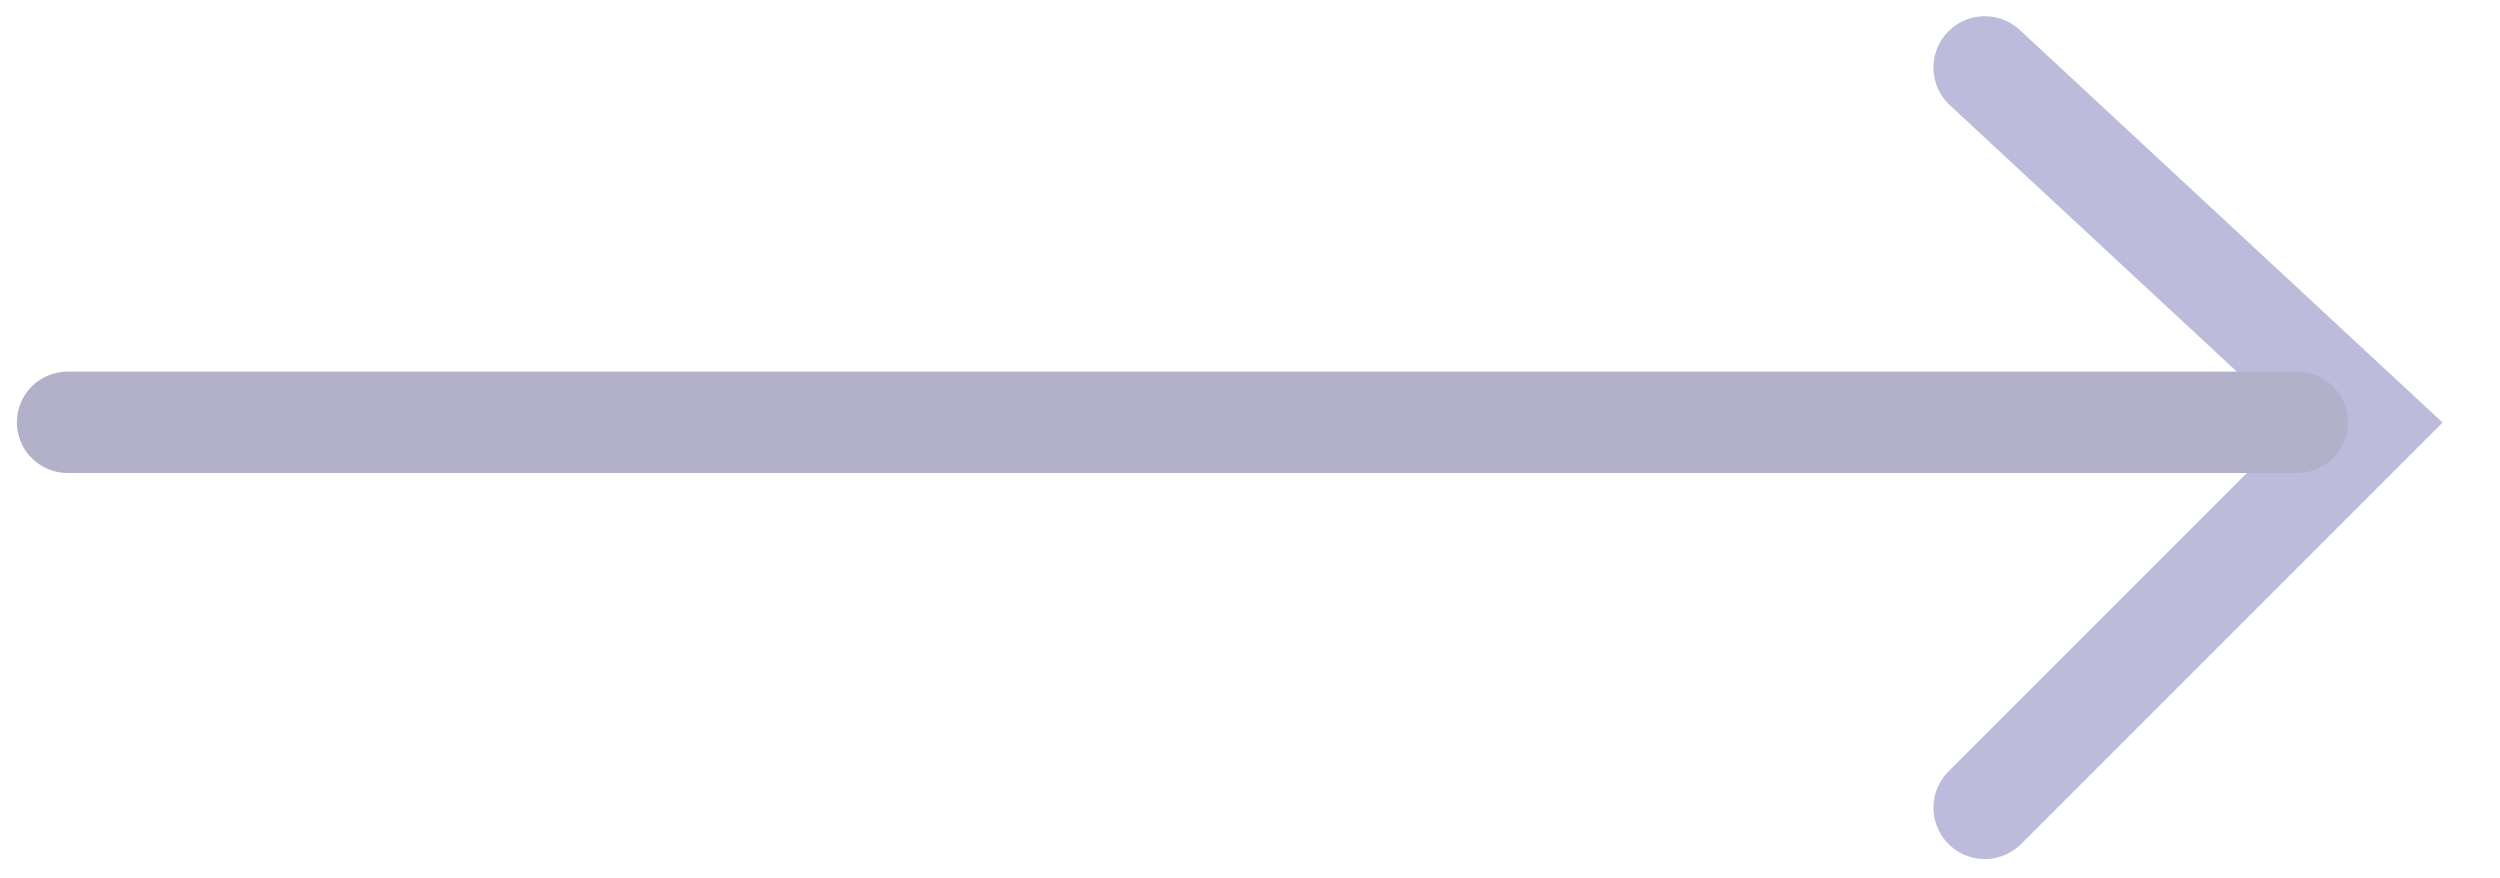
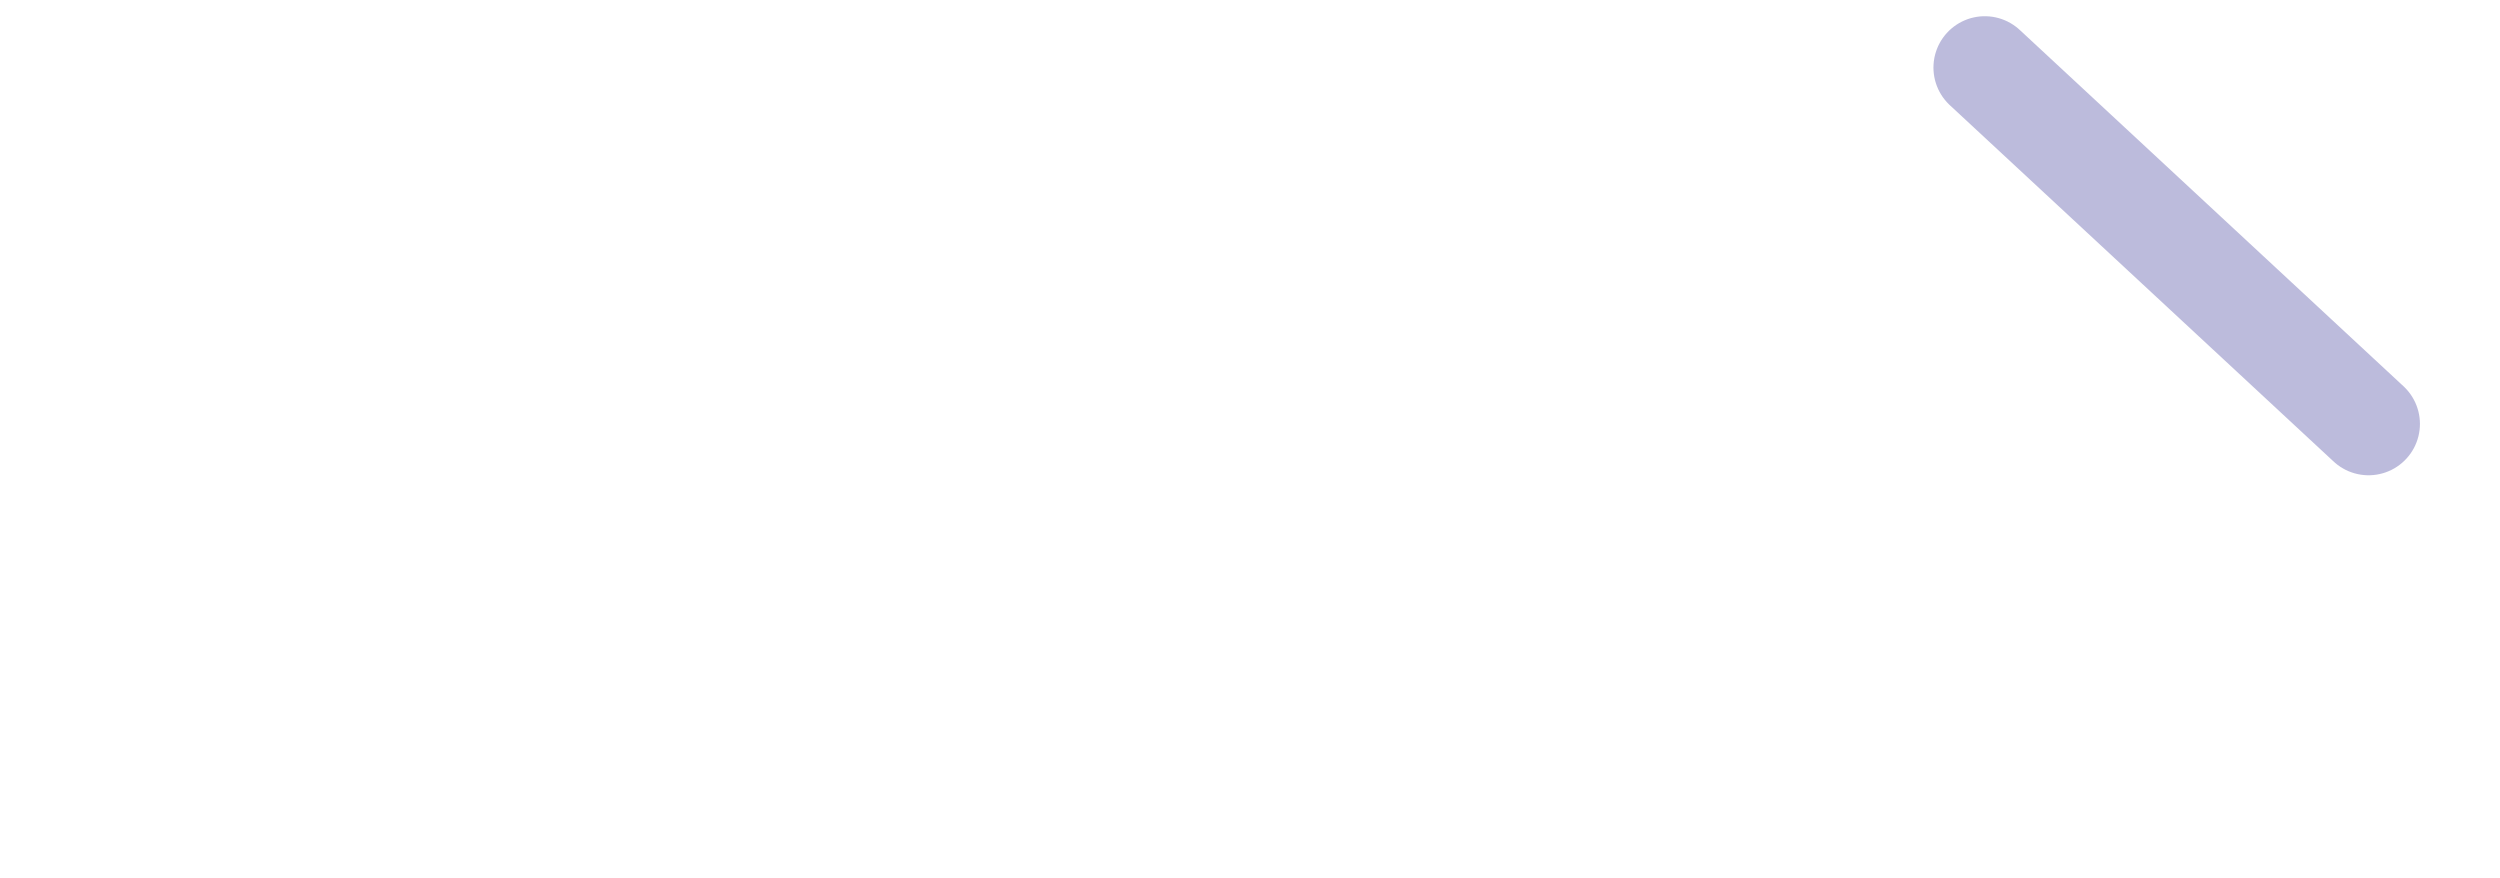
<svg xmlns="http://www.w3.org/2000/svg" width="37" height="13" viewBox="0 0 37 13" fill="none">
  <g opacity="0.4">
-     <path d="M29.375 1L35.055 6.274L29.375 11.954" stroke="#5855A7" stroke-width="1.52" stroke-linecap="round" />
-     <path d="M34 6.25L1 6.25" stroke="#3F3D77" stroke-width="1.5" stroke-linecap="round" />
+     <path d="M29.375 1L35.055 6.274" stroke="#5855A7" stroke-width="1.52" stroke-linecap="round" />
  </g>
</svg>